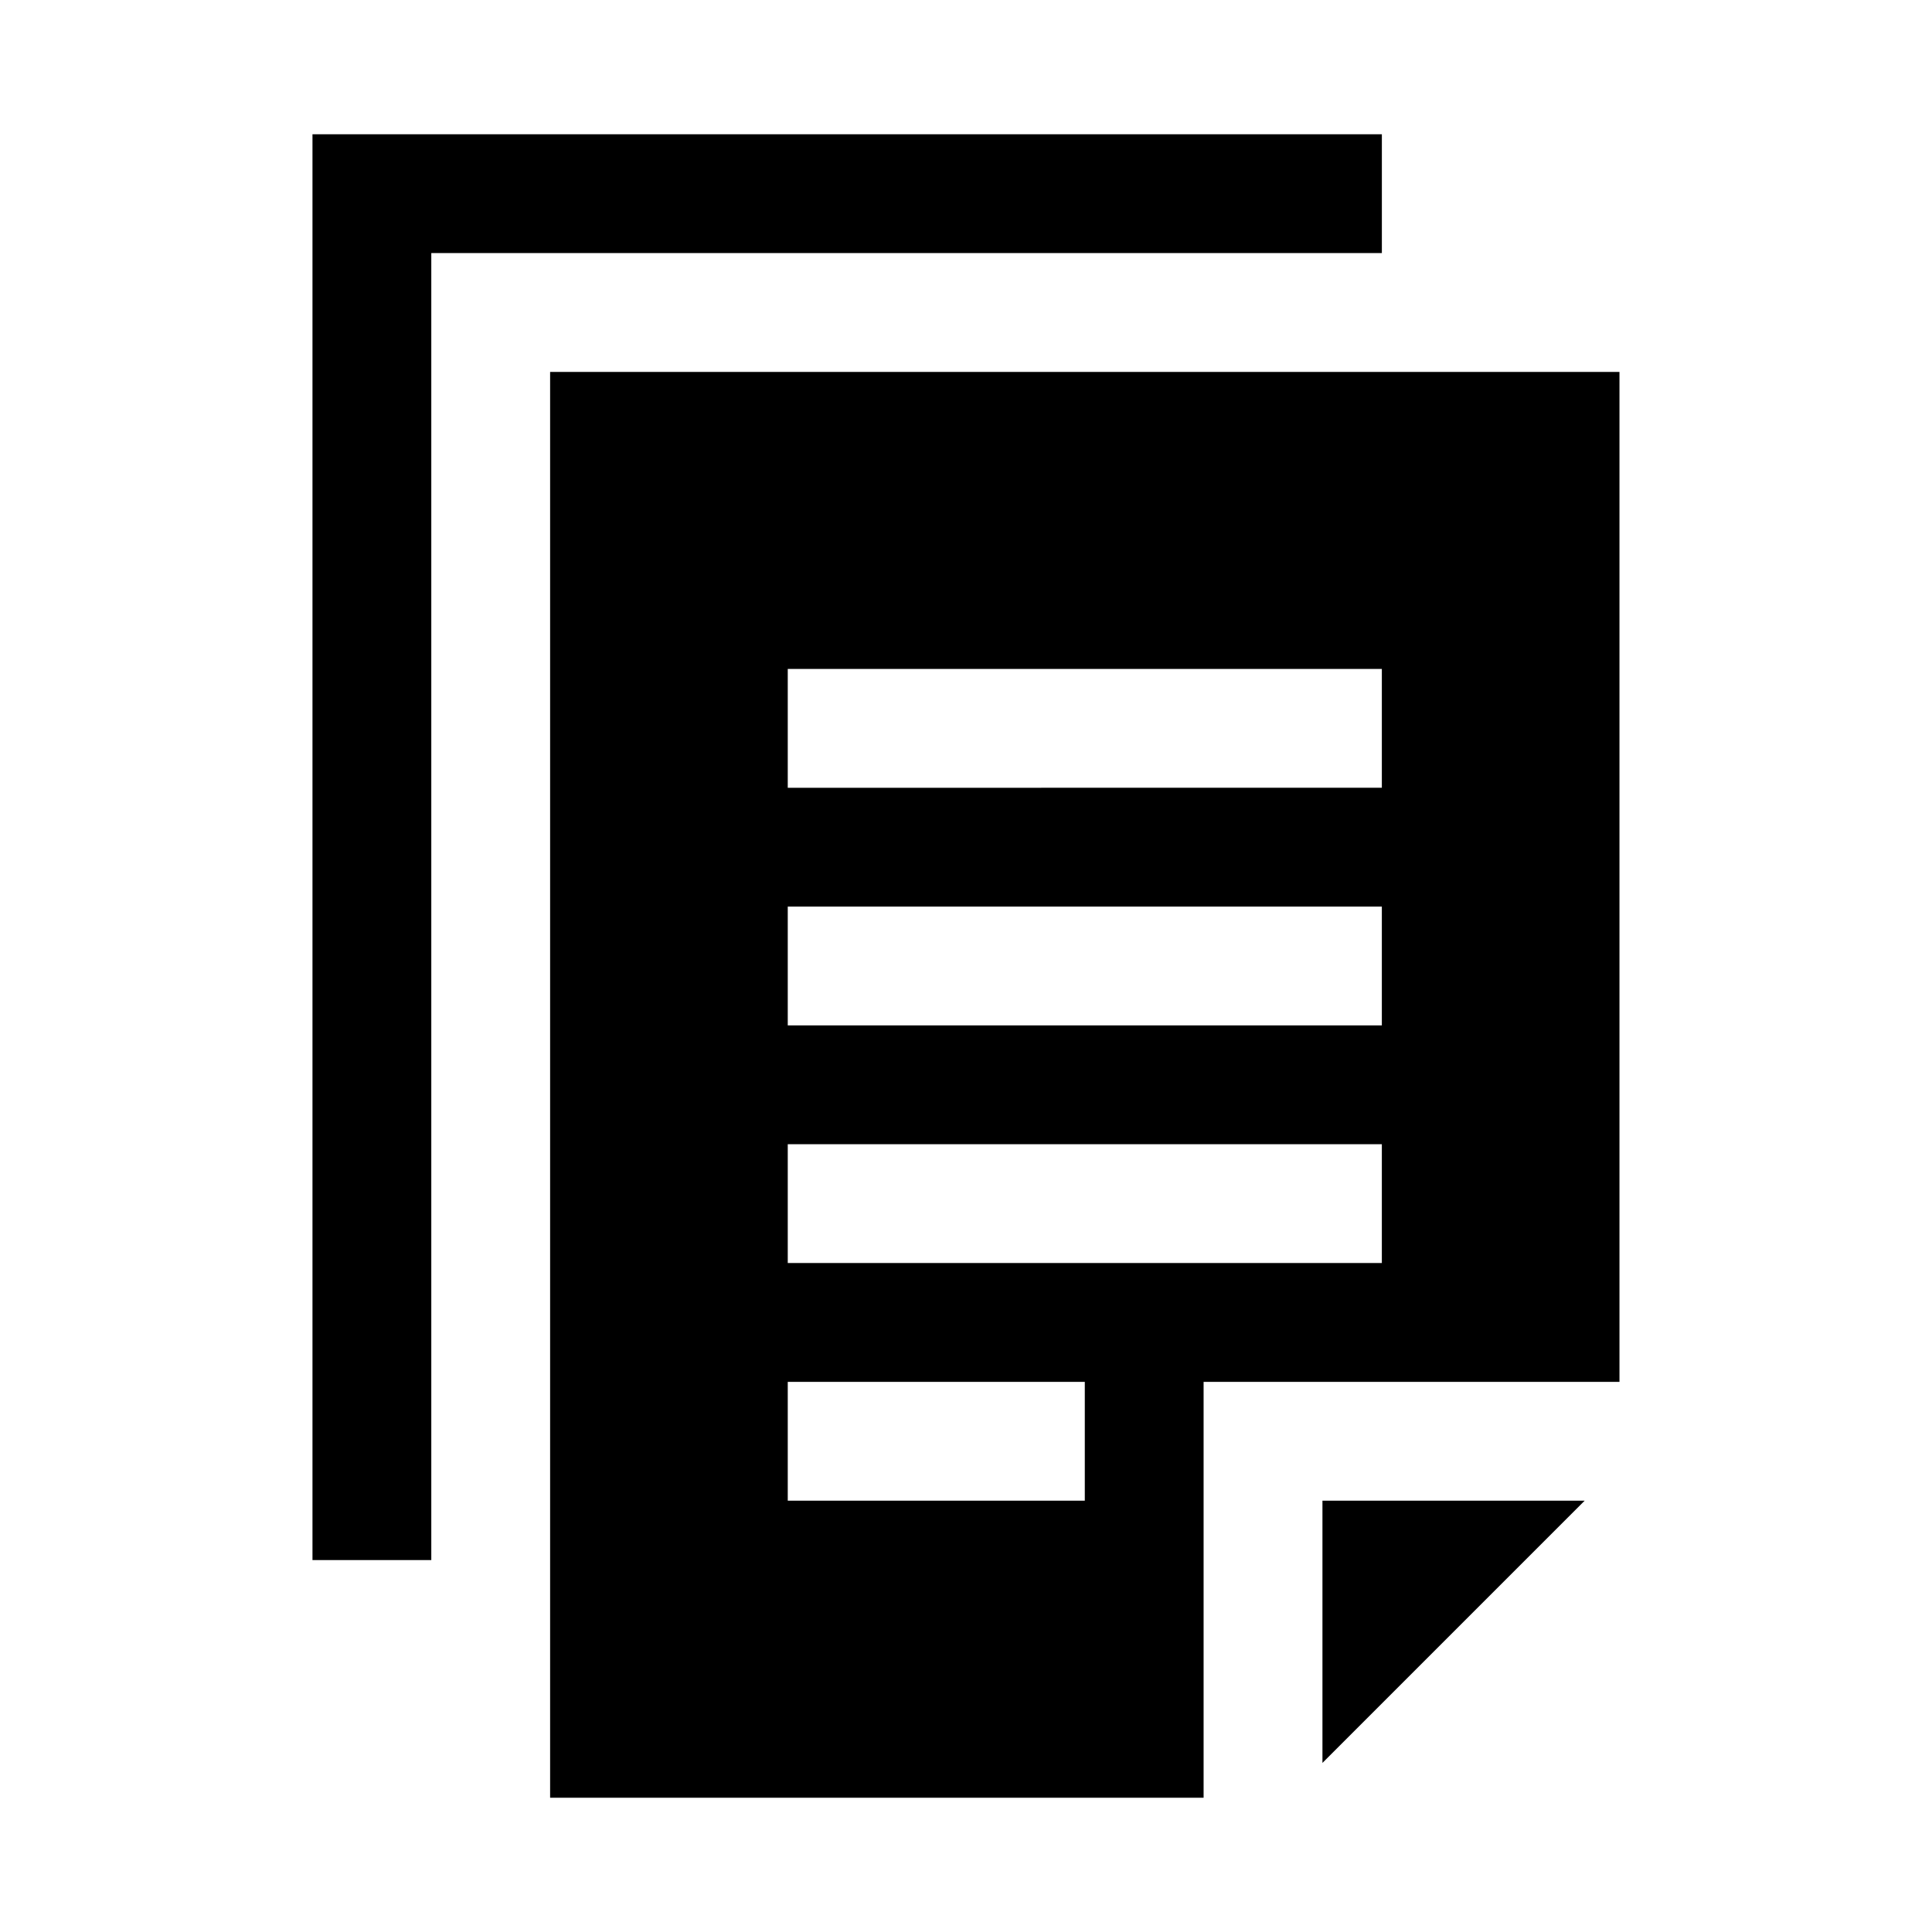
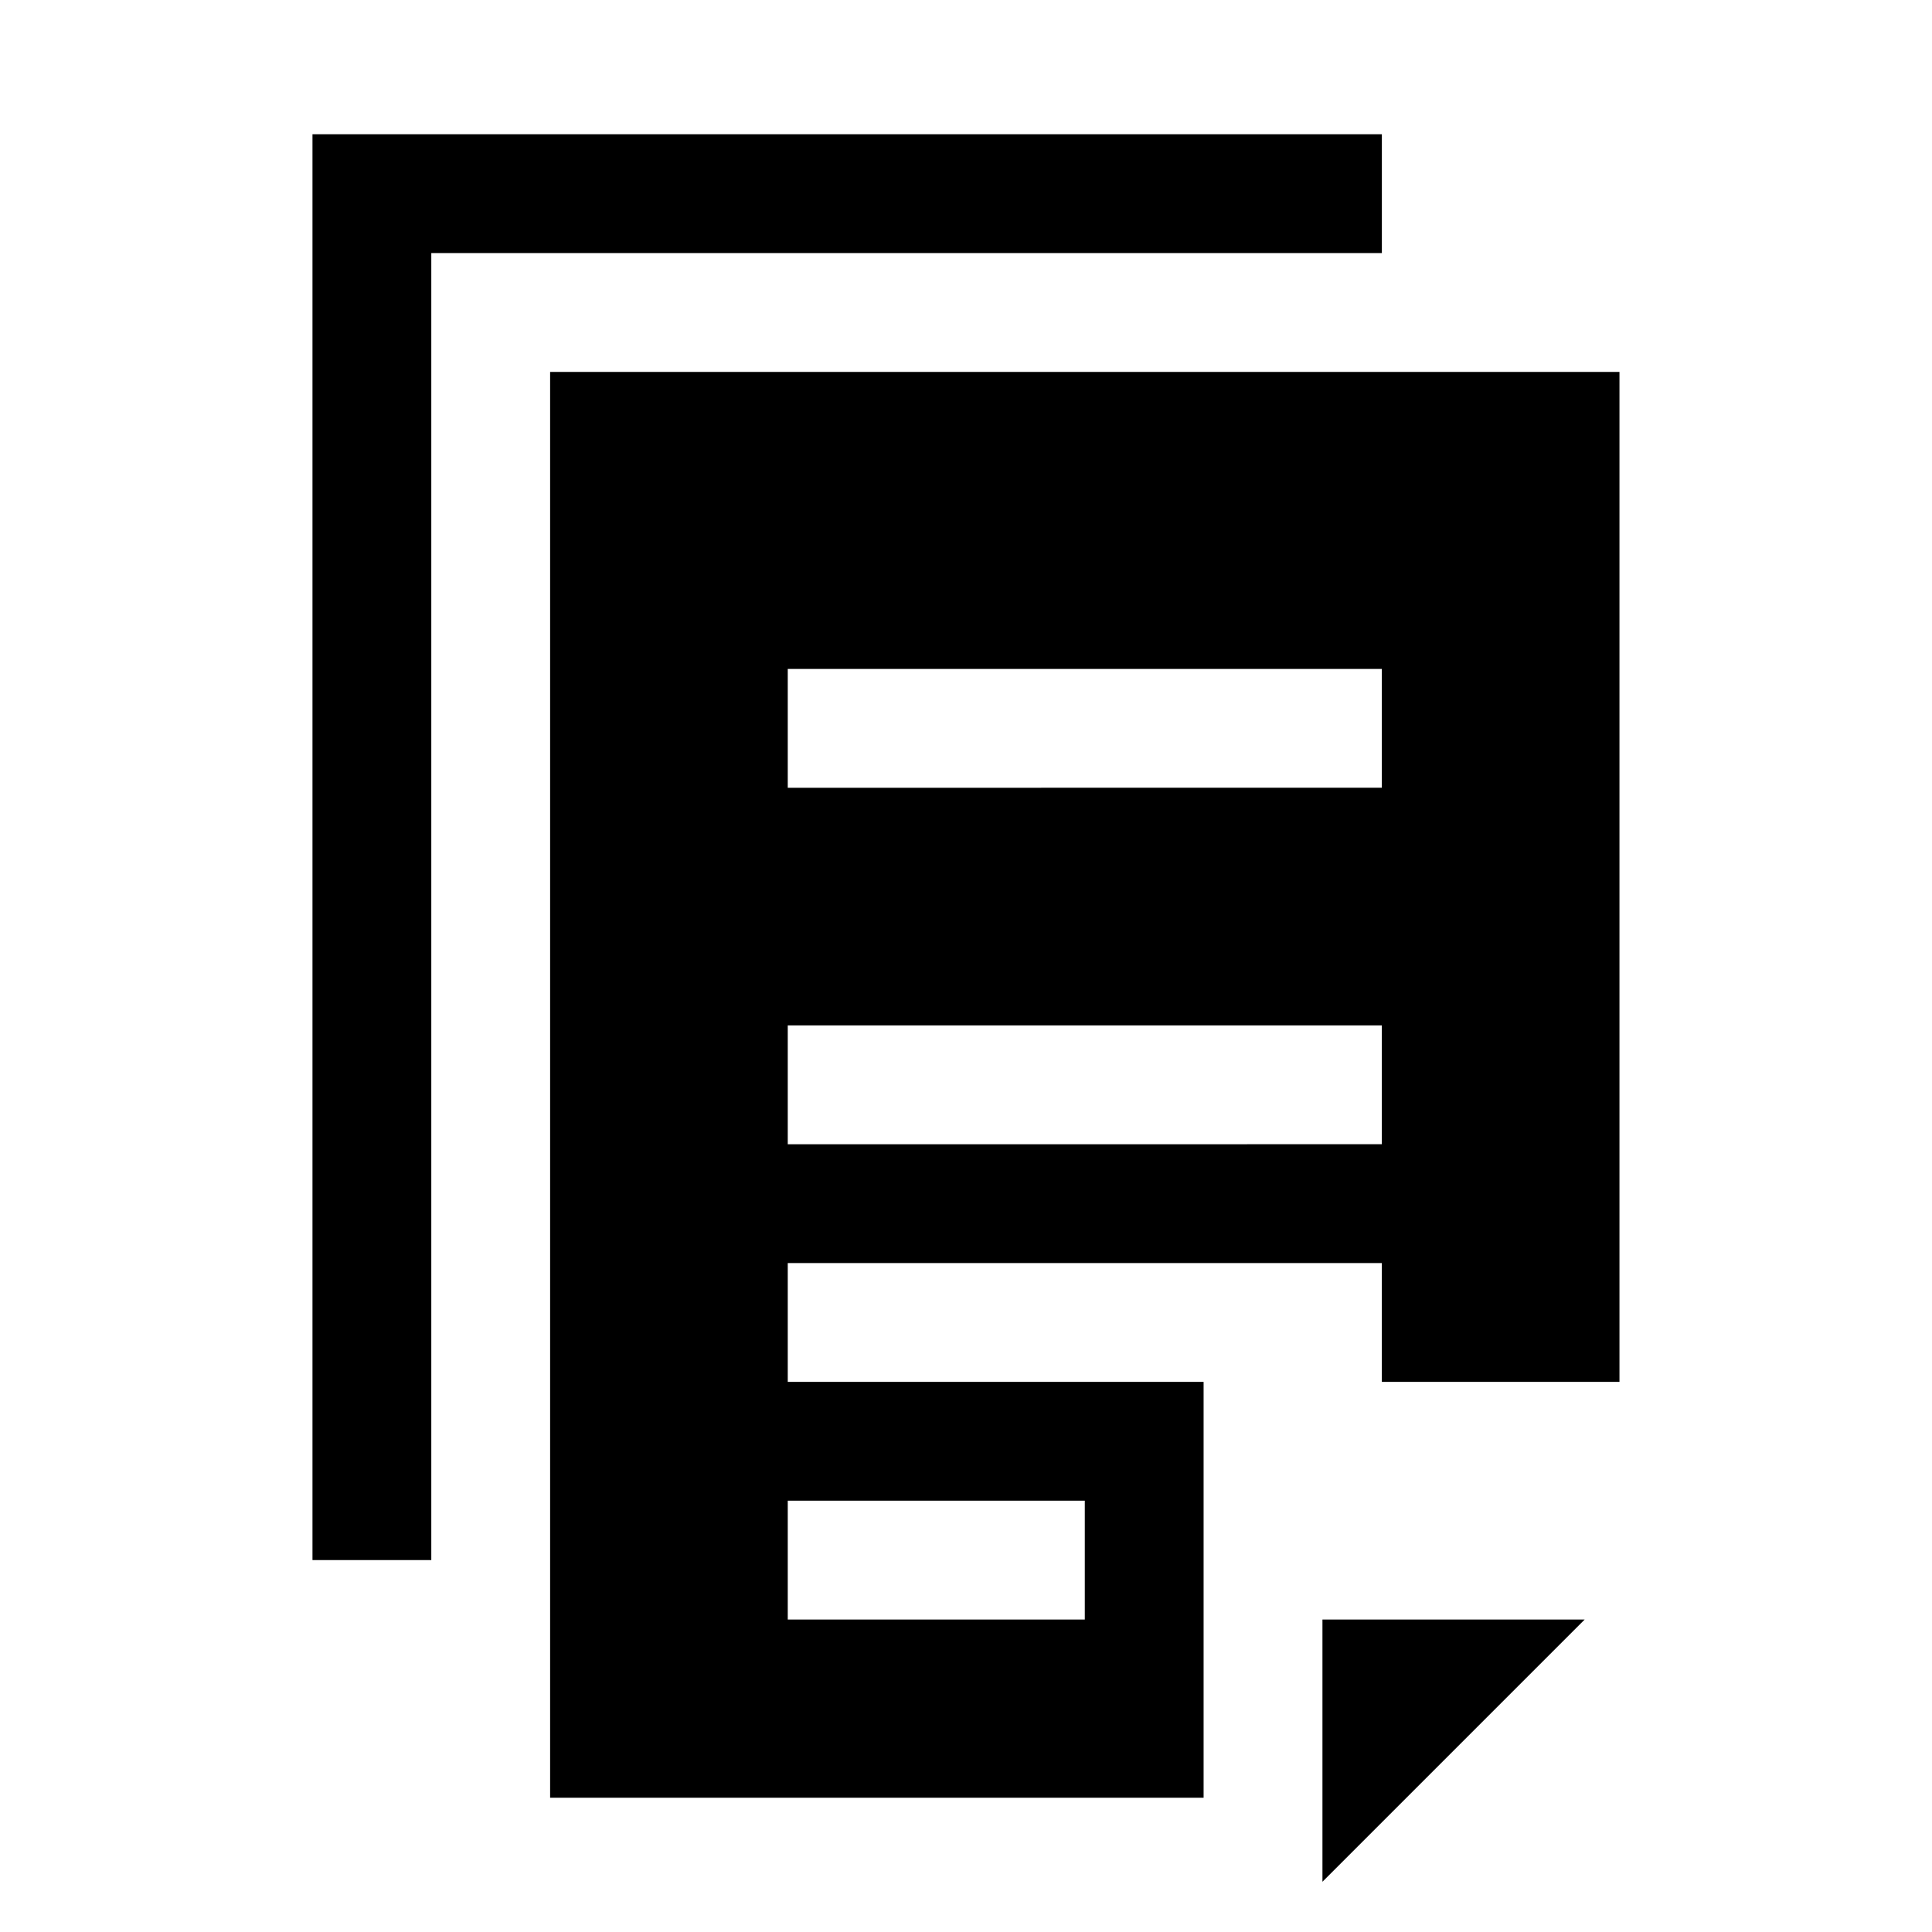
<svg xmlns="http://www.w3.org/2000/svg" fill="#000000" width="800px" height="800px" version="1.1" viewBox="144 144 512 512">
-   <path d="m226.81 179.58v377.86h31.488v-346.37h251.91v-31.488zm62.977 62.977v377.86h173.18v-110.21h110.21v-267.65zm62.977 78.719h157.44v31.488l-157.44 0.004zm0 62.977h157.44v31.488l-157.44 0.004zm0 62.977h157.44v31.488h-157.44zm0 62.977h78.719v31.488h-78.719zm141.7 31.488v69.496l69.496-69.496z" />
+   <path d="m226.81 179.58v377.86h31.488v-346.37h251.91v-31.488zm62.977 62.977v377.86h173.18v-110.21h110.21v-267.65zm62.977 78.719h157.44v31.488l-157.44 0.004m0 62.977h157.44v31.488l-157.44 0.004zm0 62.977h157.44v31.488h-157.44zm0 62.977h78.719v31.488h-78.719zm141.7 31.488v69.496l69.496-69.496z" />
</svg>